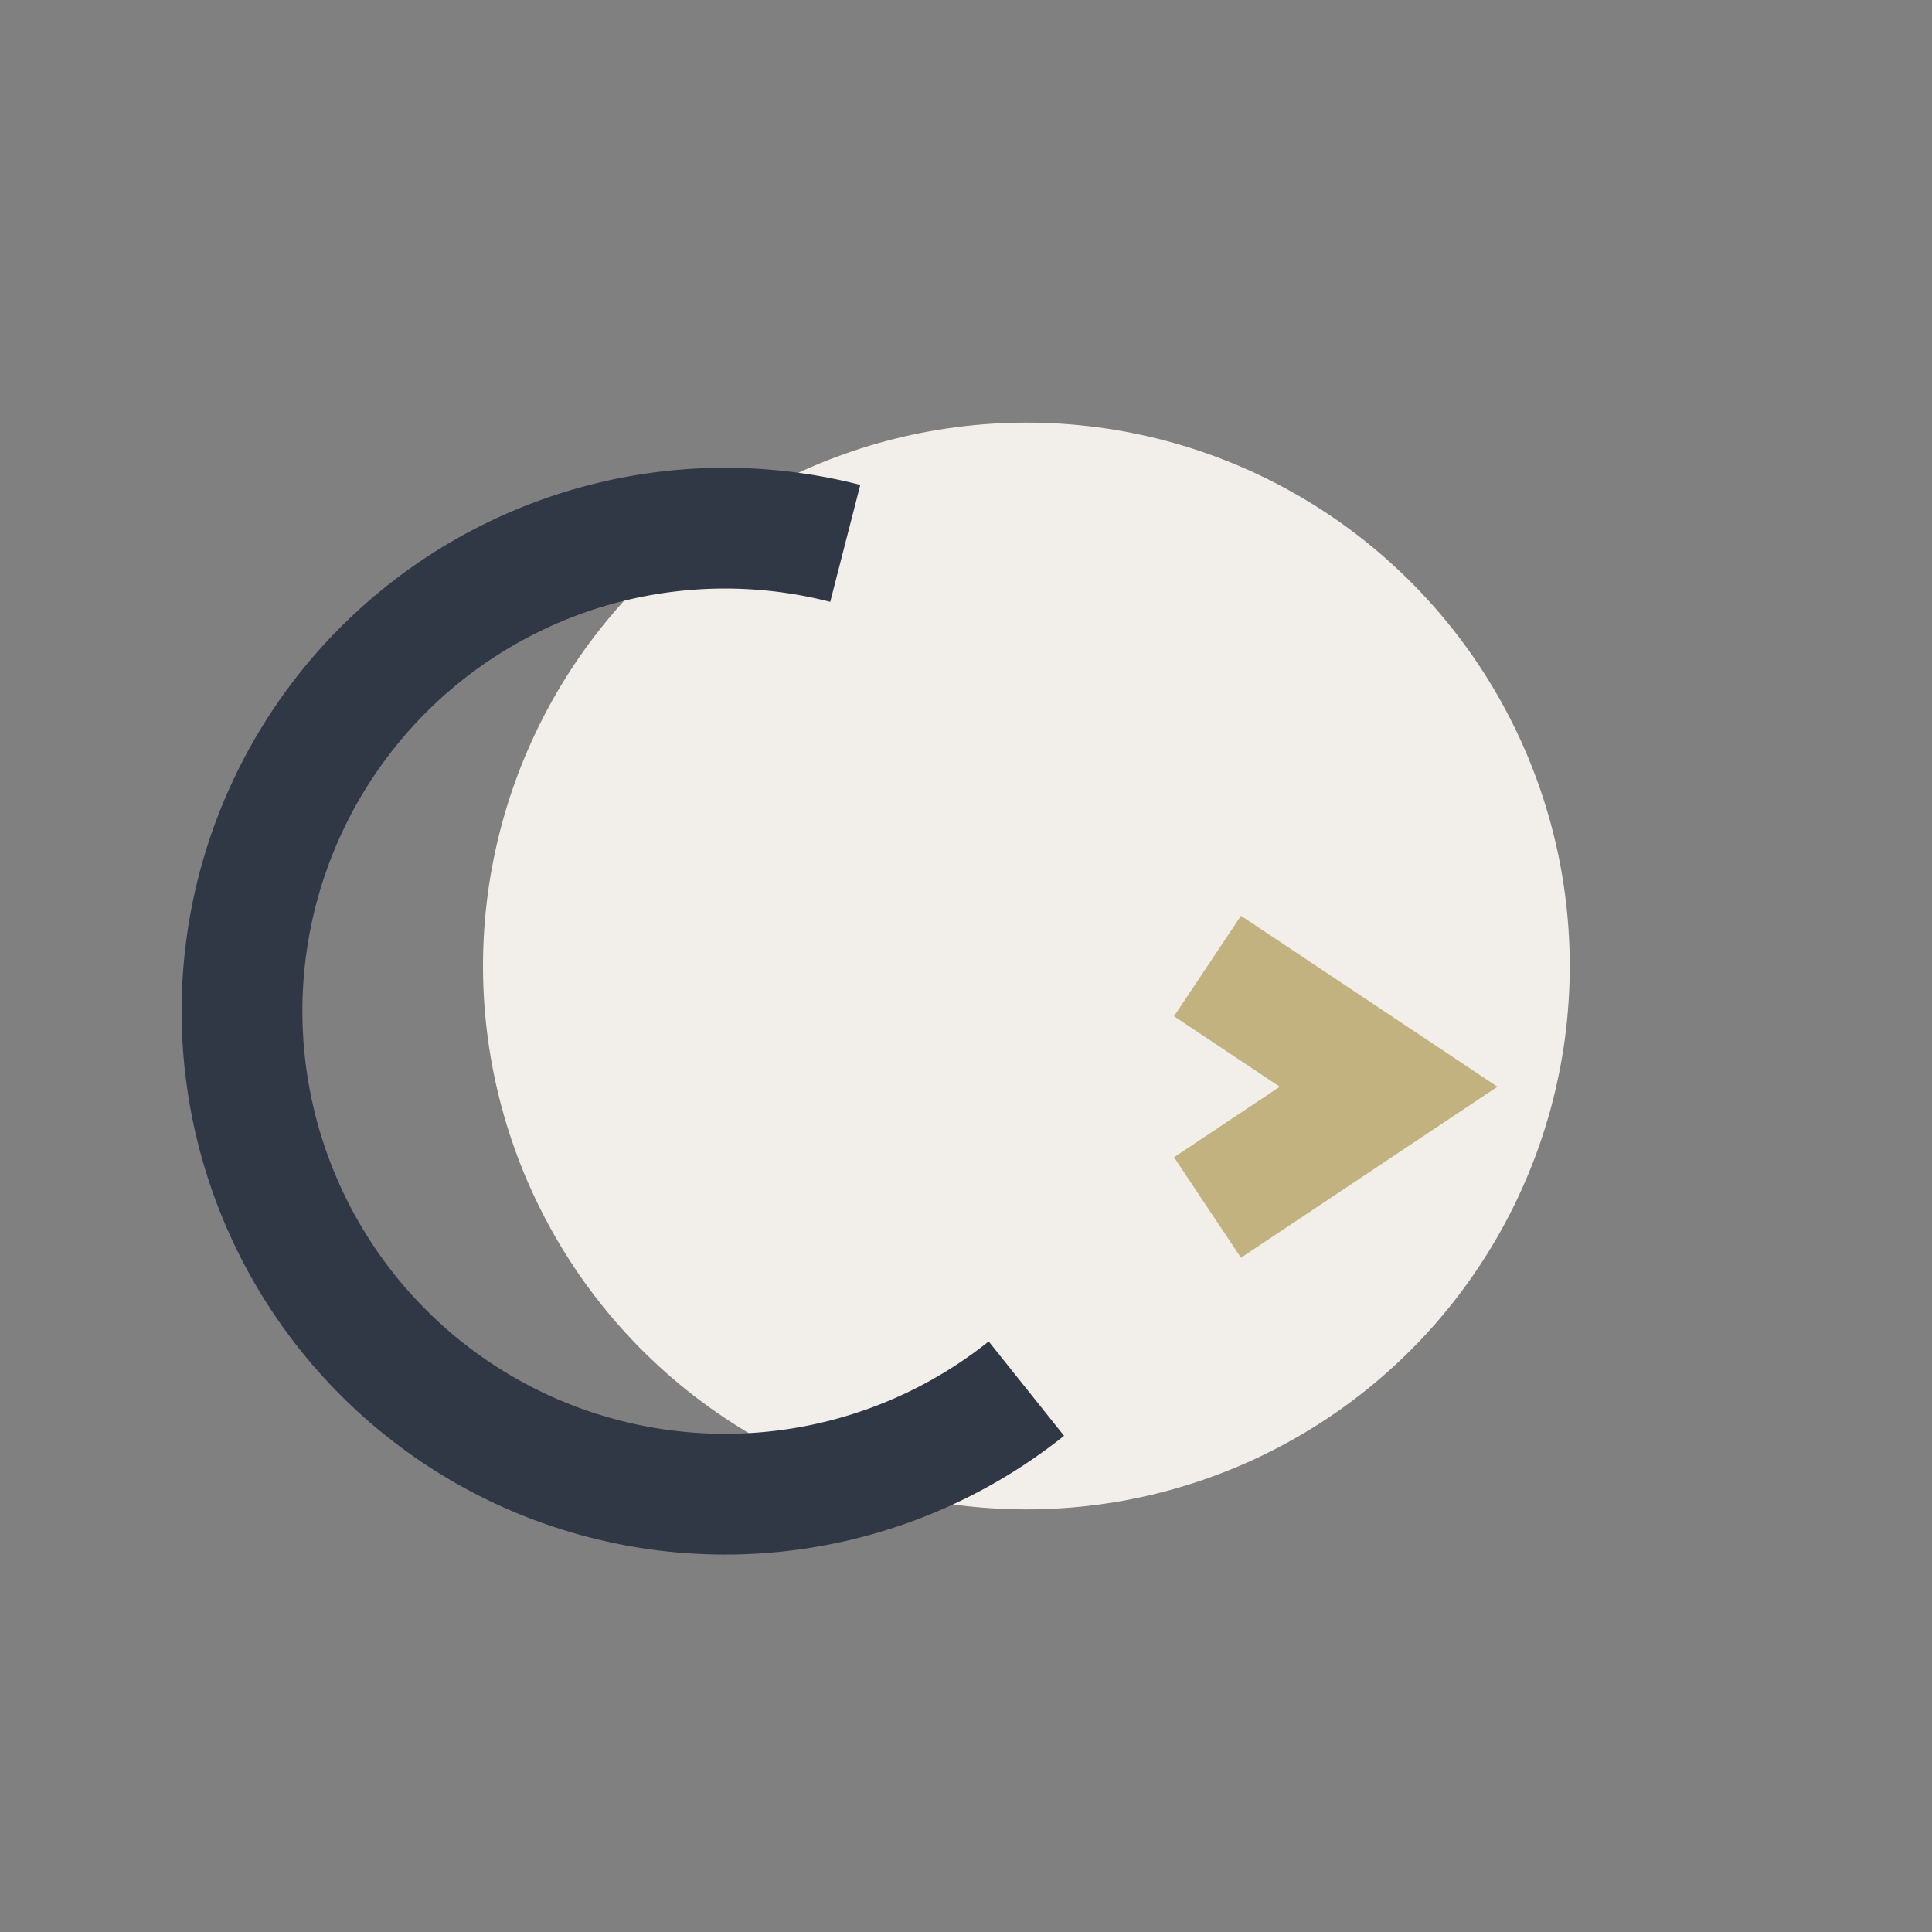
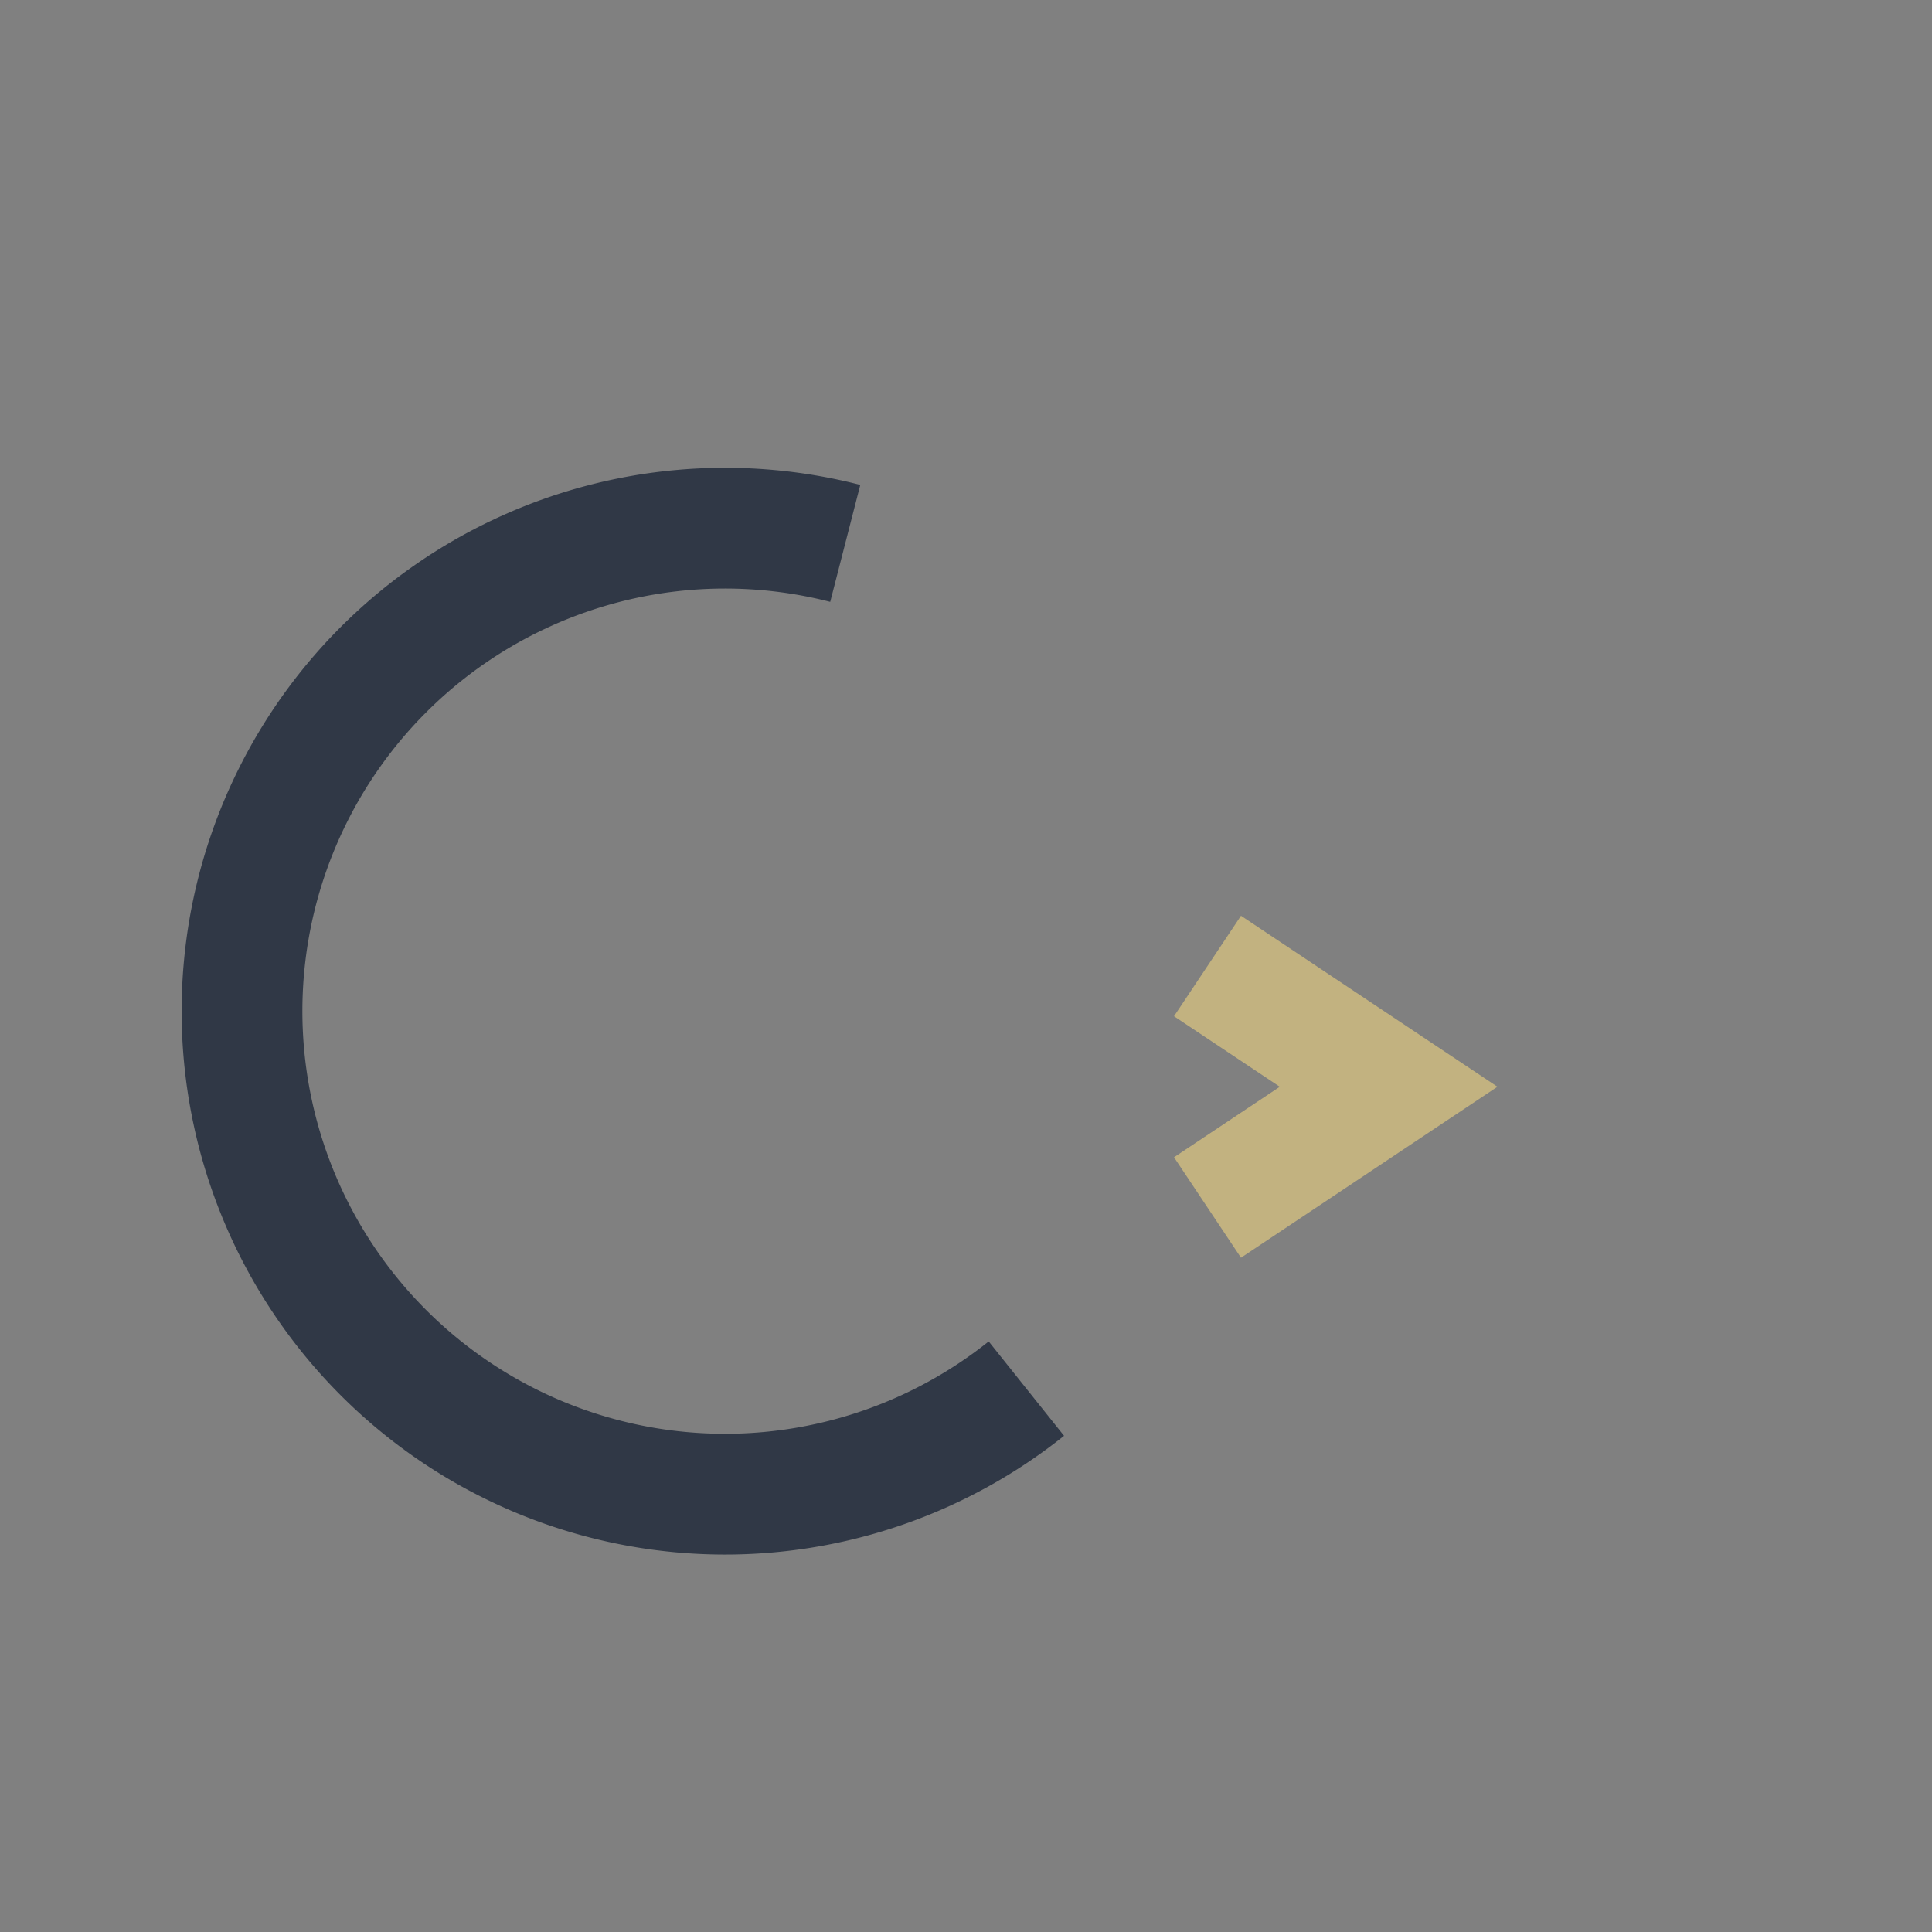
<svg xmlns="http://www.w3.org/2000/svg" width="32" height="32" viewBox="0 0 32 32">
  <rect x="0" y="0" width="32" height="32" fill="#808080" stroke="none" />
-   <circle cx="17" cy="16" r="9" fill="#F2EFEA" />
  <path d="M14 9a8 8 0 1 0 3 14" stroke="#303846" stroke-width="2" fill="none" />
  <path d="M20 20l3-2-3-2" fill="none" stroke="#C2B280" stroke-width="2" />
</svg>